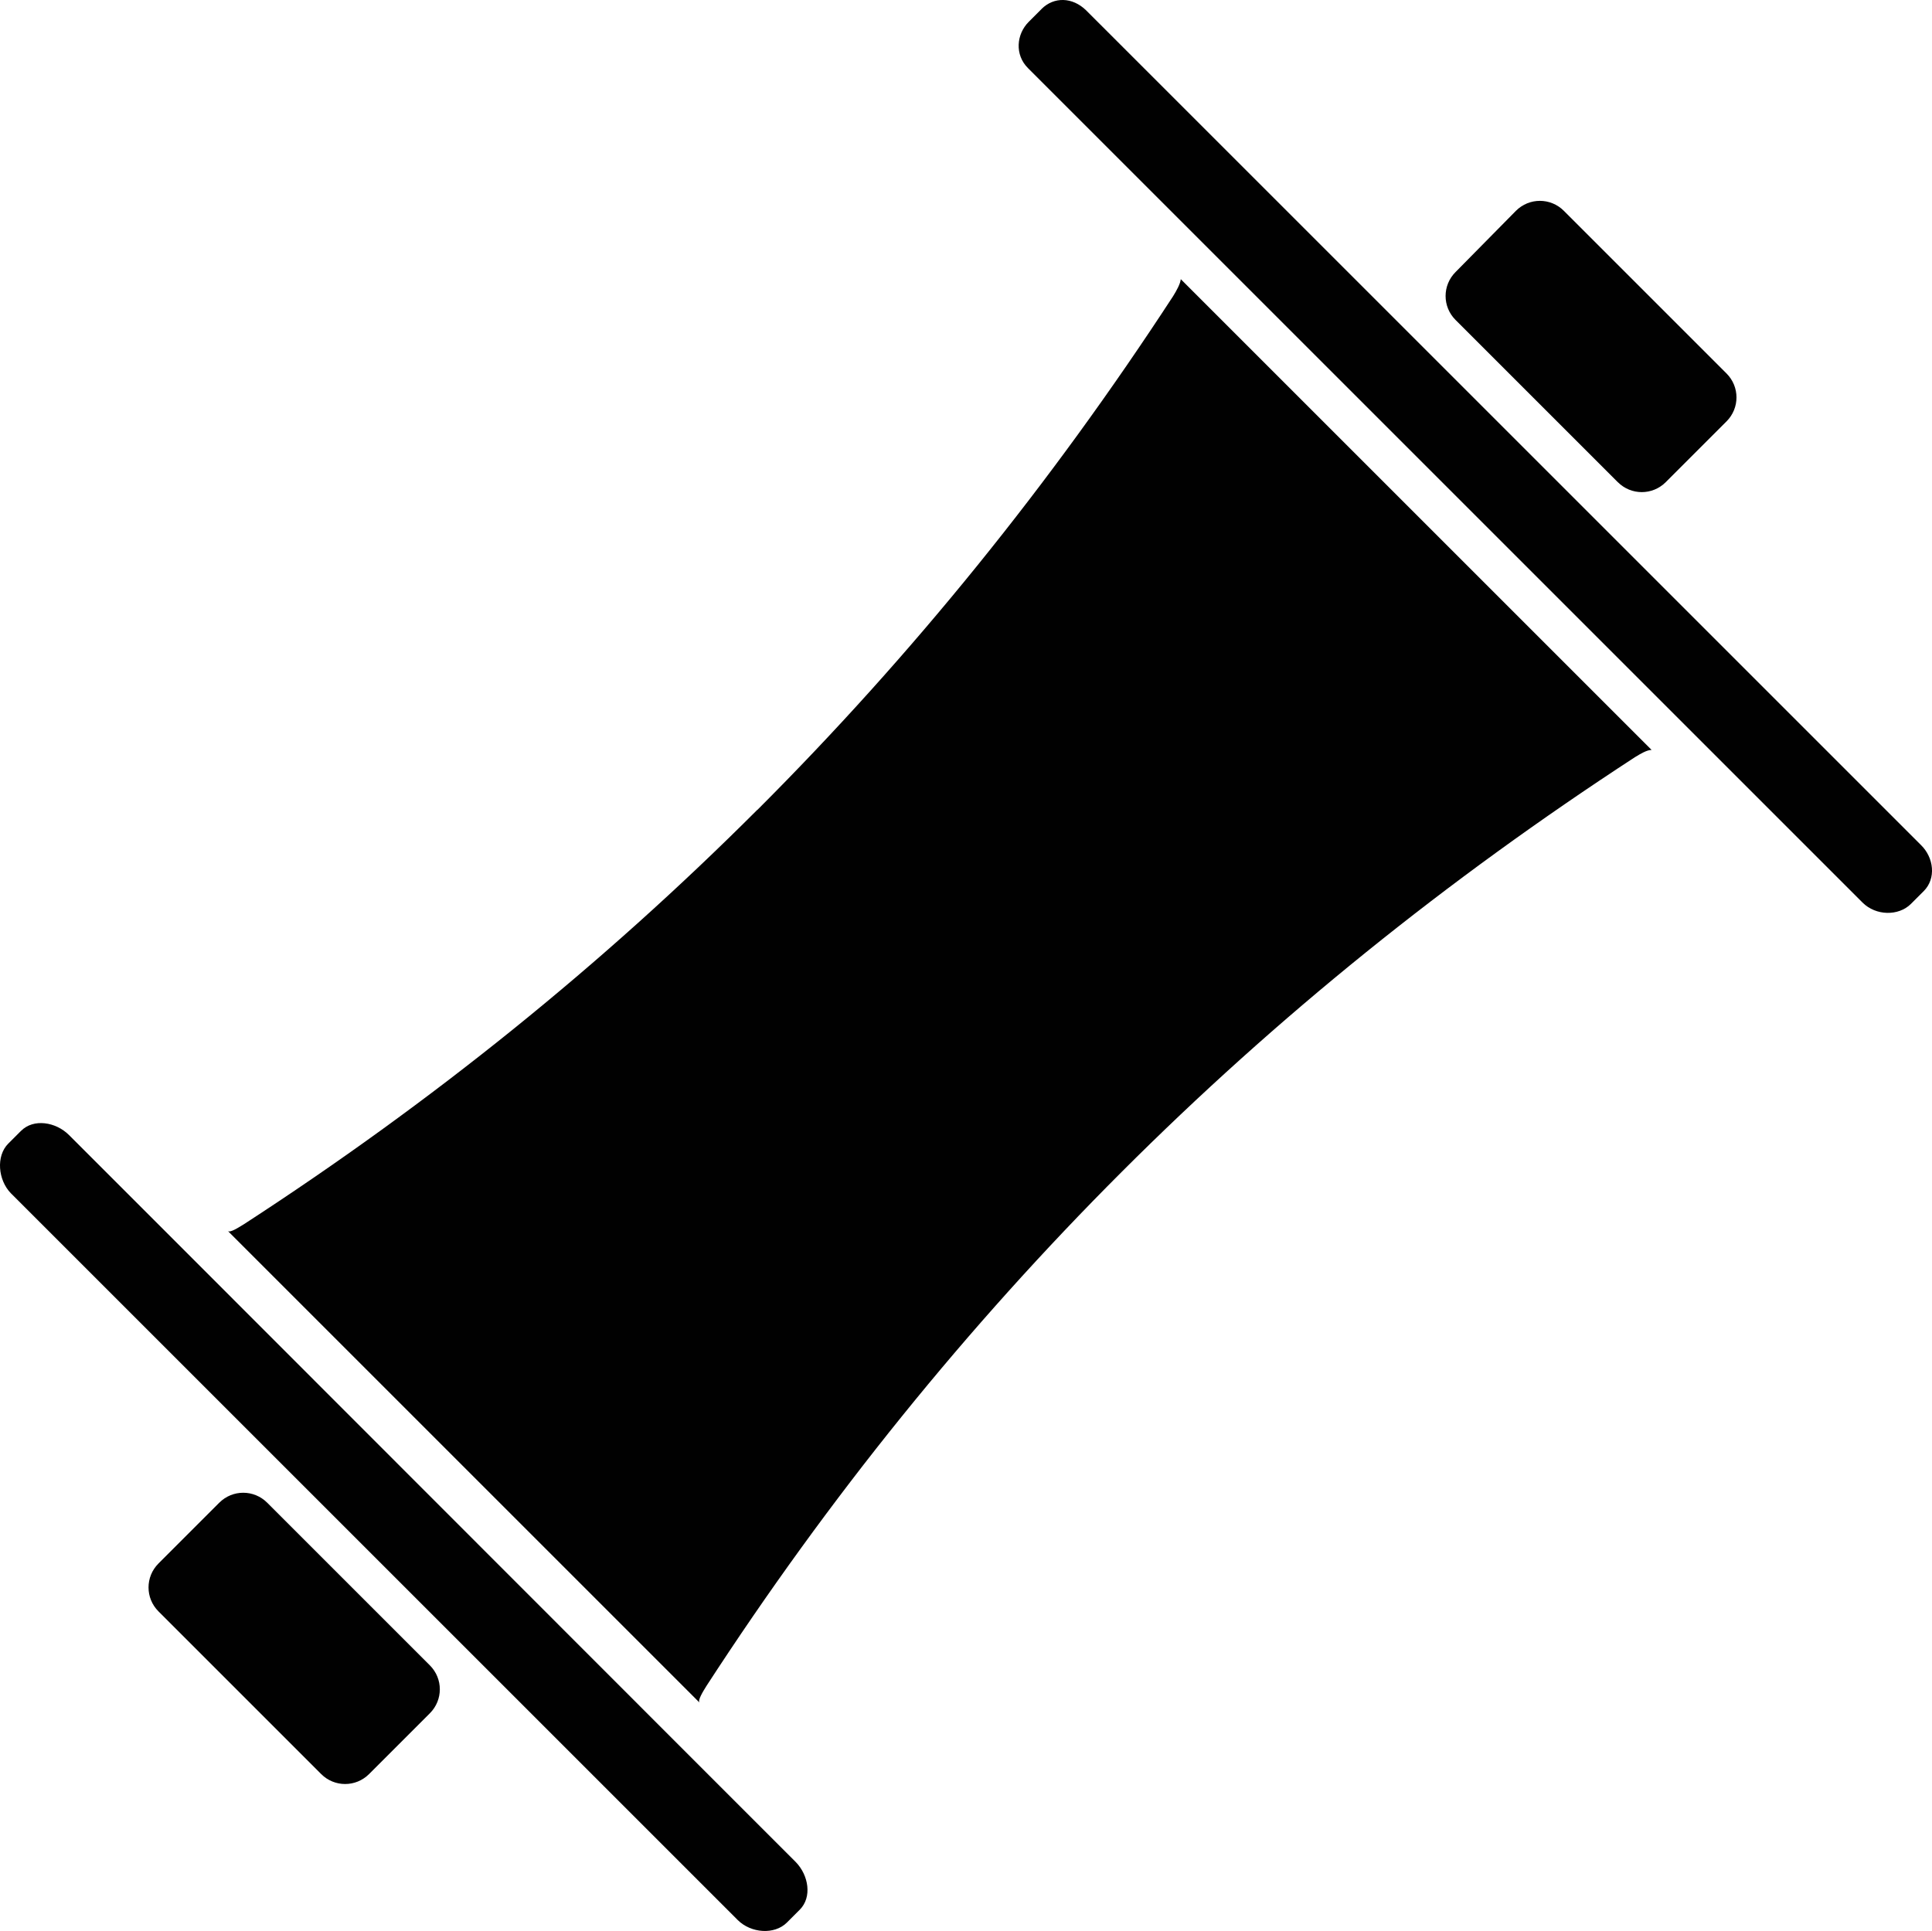
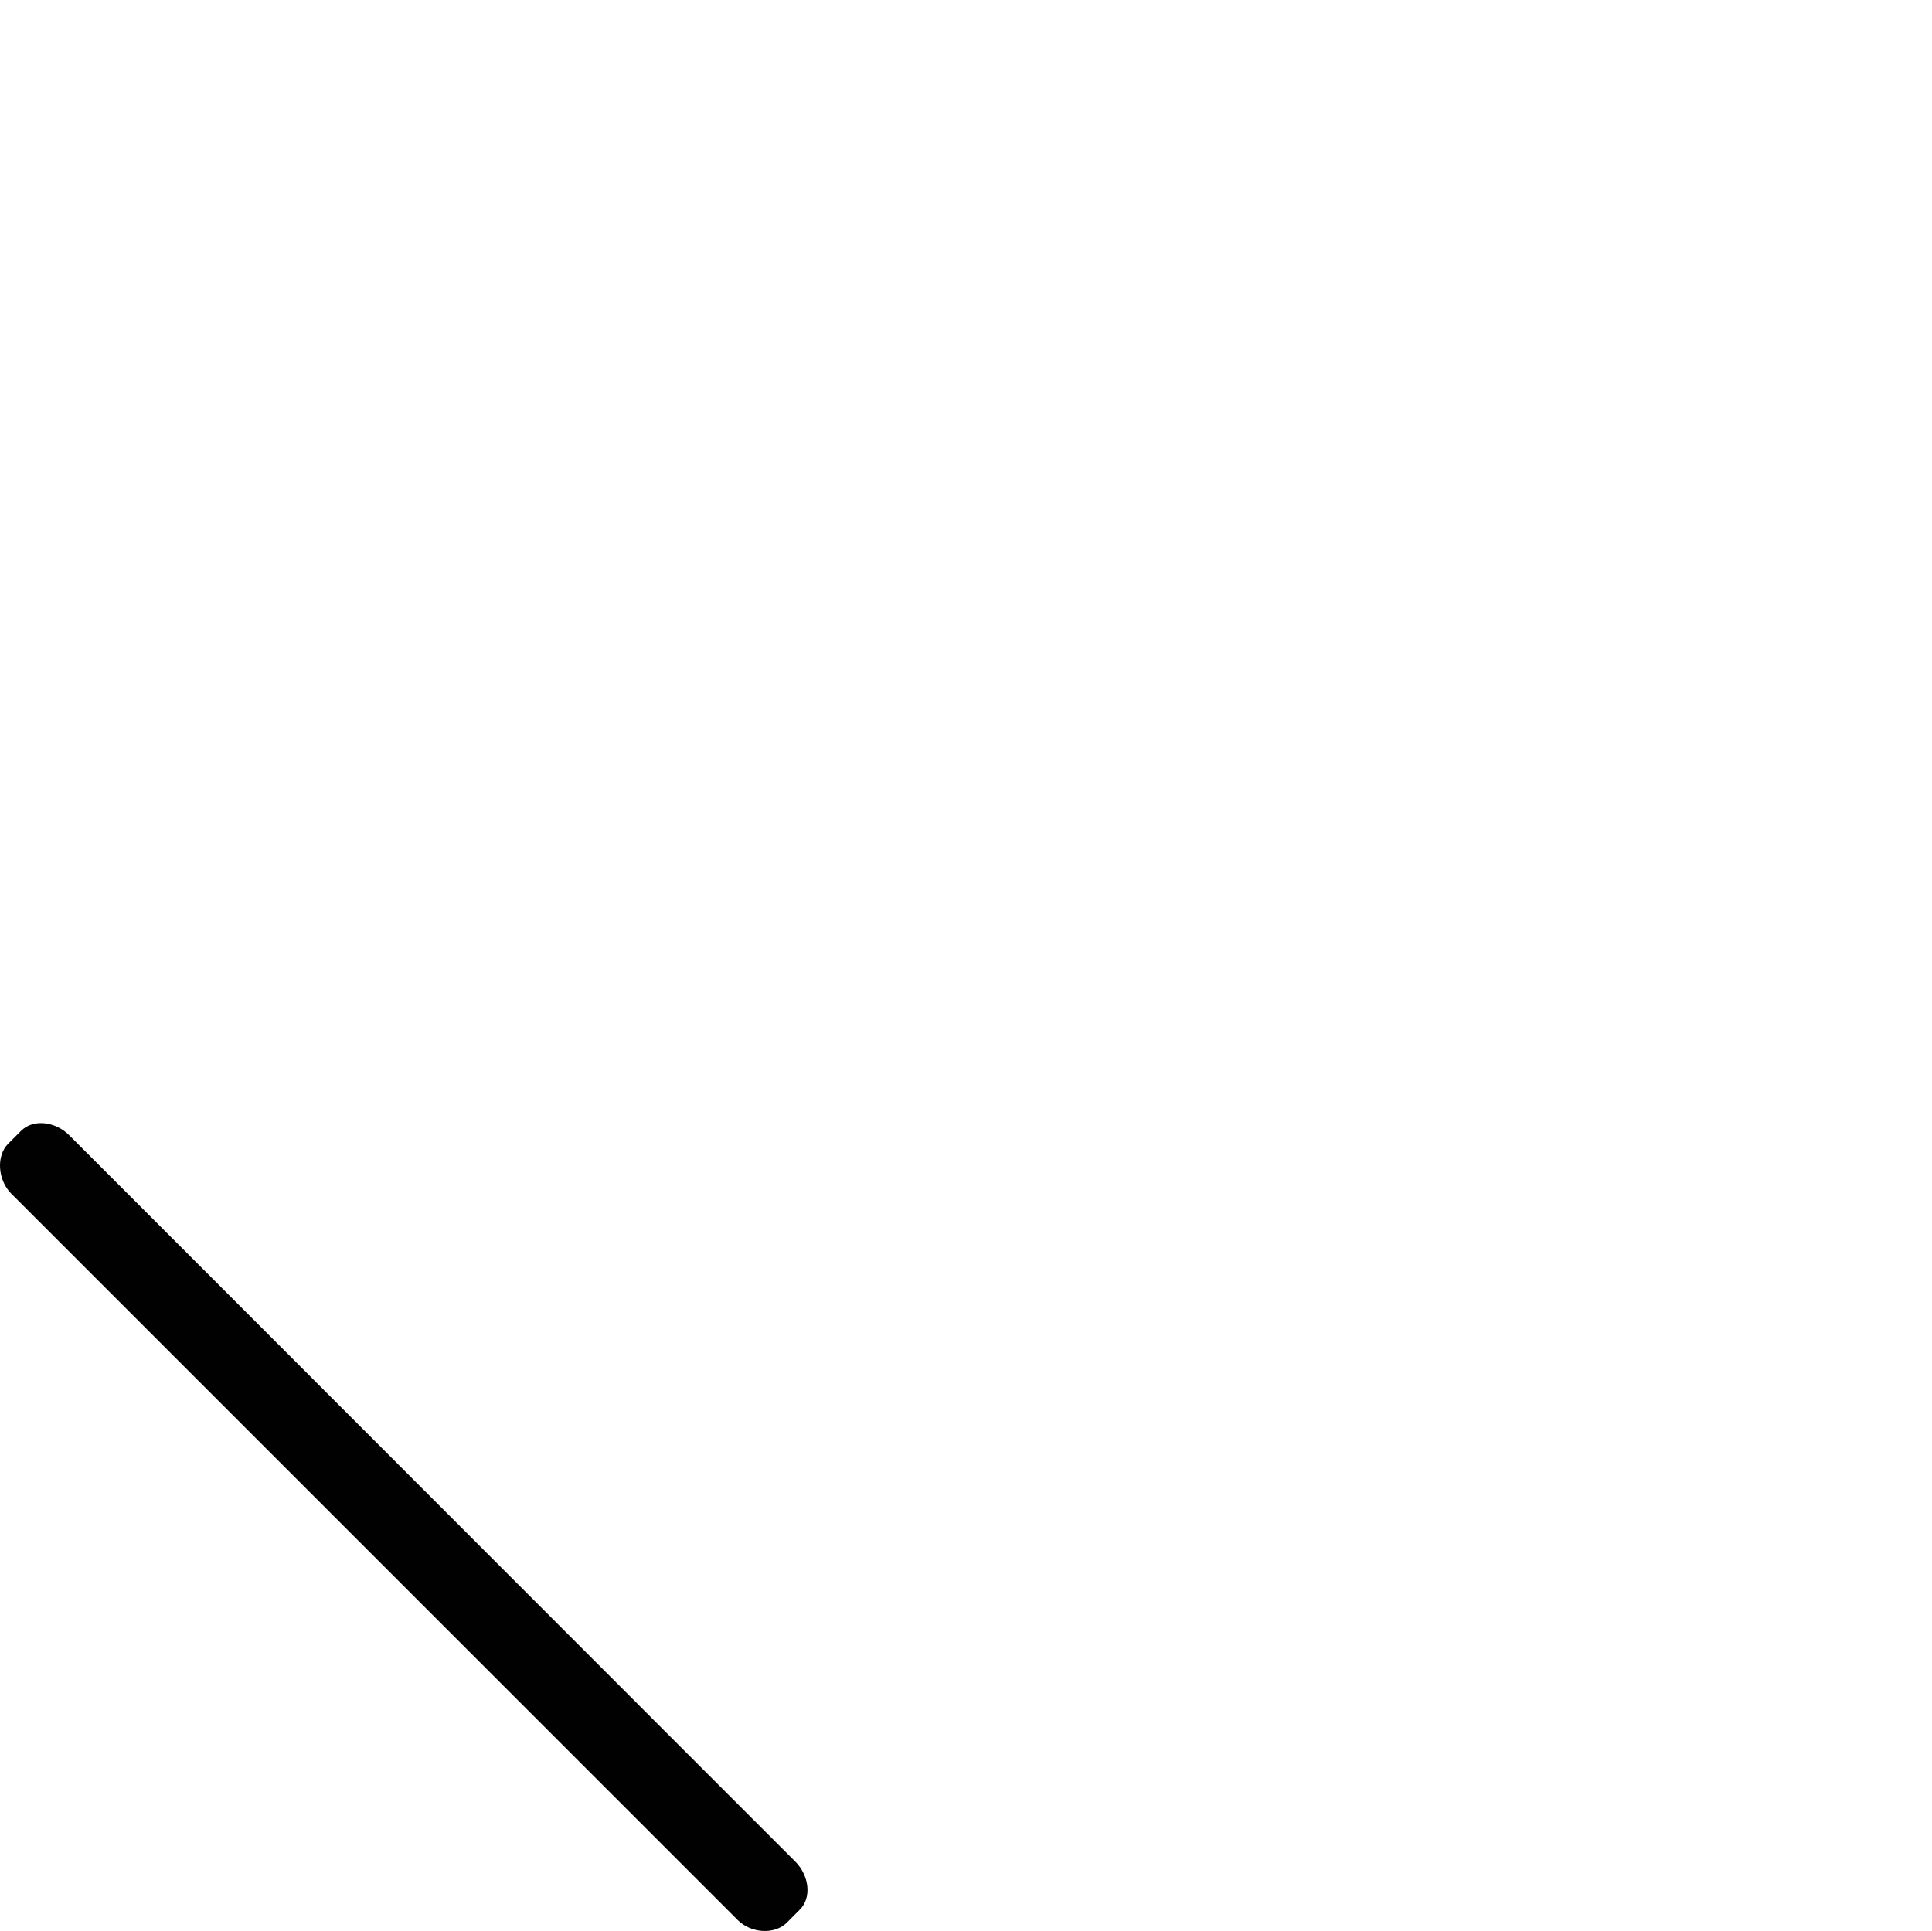
<svg xmlns="http://www.w3.org/2000/svg" id="Warstwa_1" viewBox="0 0 385.31 385.15">
  <defs>
    <style>.cls-1{fill:#010101;}</style>
  </defs>
-   <path class="cls-1" d="m64.05,353.85c2.65,2.65,6.91,2.65,9.56,0l12.12-12.12c2.65-2.65,2.65-6.91,0-9.56l-32.44-32.44c-2.65-2.65-6.91-2.65-9.56,0l-12.12,12.12c-2.65,2.65-2.65,6.91,0,9.56l32.44,32.44Z" />
-   <path class="cls-1" d="m322.65,96.17c2.65,2.65,6.91,2.65,9.56,0l12.12-12.12c2.65-2.65,2.65-6.91,0-9.56l-32.44-32.44c-2.65-2.65-6.91-2.65-9.56,0l-12.04,12.21c-2.65,2.65-2.65,6.91,0,9.56l32.35,32.35Z" />
  <path class="cls-1" d="m4.21,225.54l-2.56,2.56c-2.48,2.48-2.05,7.26.51,9.9l72.48,72.48,72.48,72.48c2.65,2.65,7.34,2.99,9.82.51l2.56-2.56c2.48-2.48,1.79-6.83-.77-9.48l-15.11-15.11c-.77-.77-1.45-1.45-2.22-2.22L31.1,243.73c-.68-.68-1.45-1.45-2.22-2.22l-15.11-15.11c-2.65-2.65-7.09-3.33-9.56-.85Z" />
-   <path class="cls-1" d="m151.04,161.52c-30.9,30.9-64.88,58.31-102.36,82.64-1.11.68-2.82,1.79-3.24,1.37l94.08,94.08c-.43-.43.68-2.22,1.37-3.33,24.33-37.48,51.9-71.62,82.81-102.53,30.9-30.9,64.88-58.31,102.36-82.72,1.11-.68,2.39-1.45,3.33-1.45l-93.9-93.9c-.09.94-.85,2.3-1.54,3.41-24.42,37.48-51.99,71.54-82.89,102.44Z" />
-   <path class="cls-1" d="m207.73,1.79l-2.56,2.56c-2.48,2.48-2.82,6.57-.17,9.22l25.95,25.95c.51.51,114.05,114.05,114.56,114.56l25.95,25.95c2.65,2.65,7.17,2.73,9.65.26l2.56-2.56c2.48-2.48,2.05-6.66-.6-9.22l-83.23-83.23L216.6,2.05c-2.73-2.65-6.4-2.73-8.88-.26Z" />
</svg>